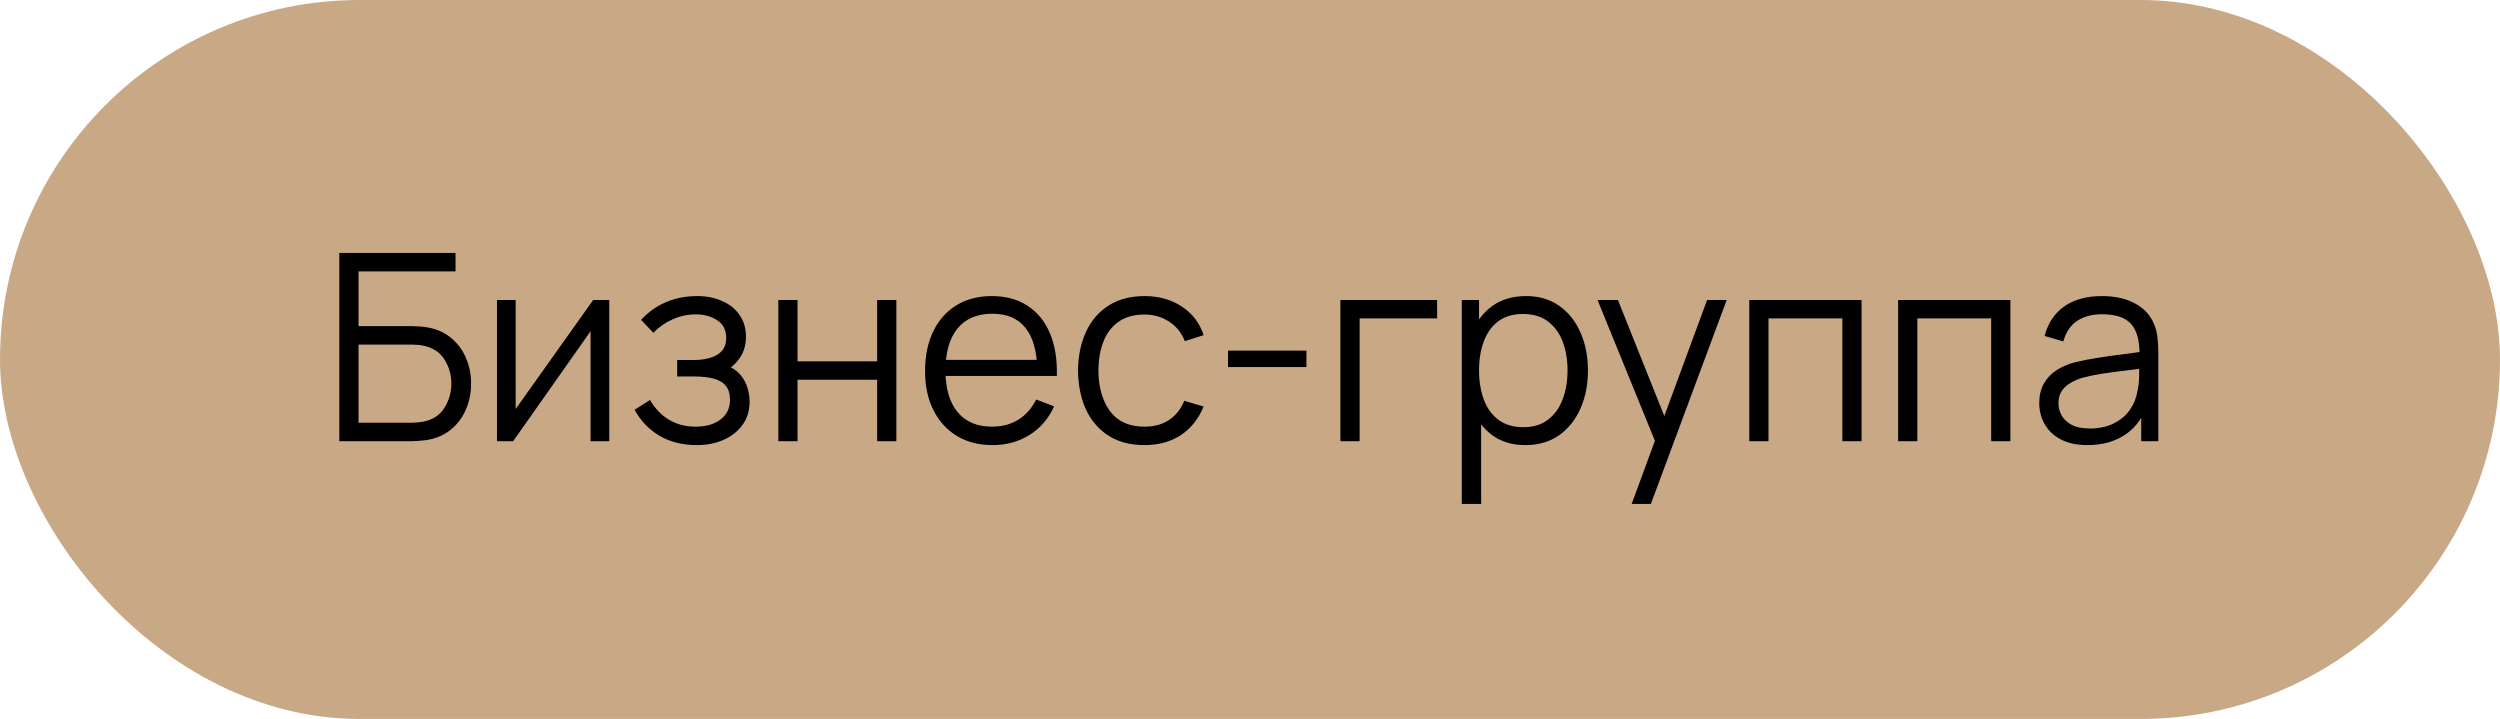
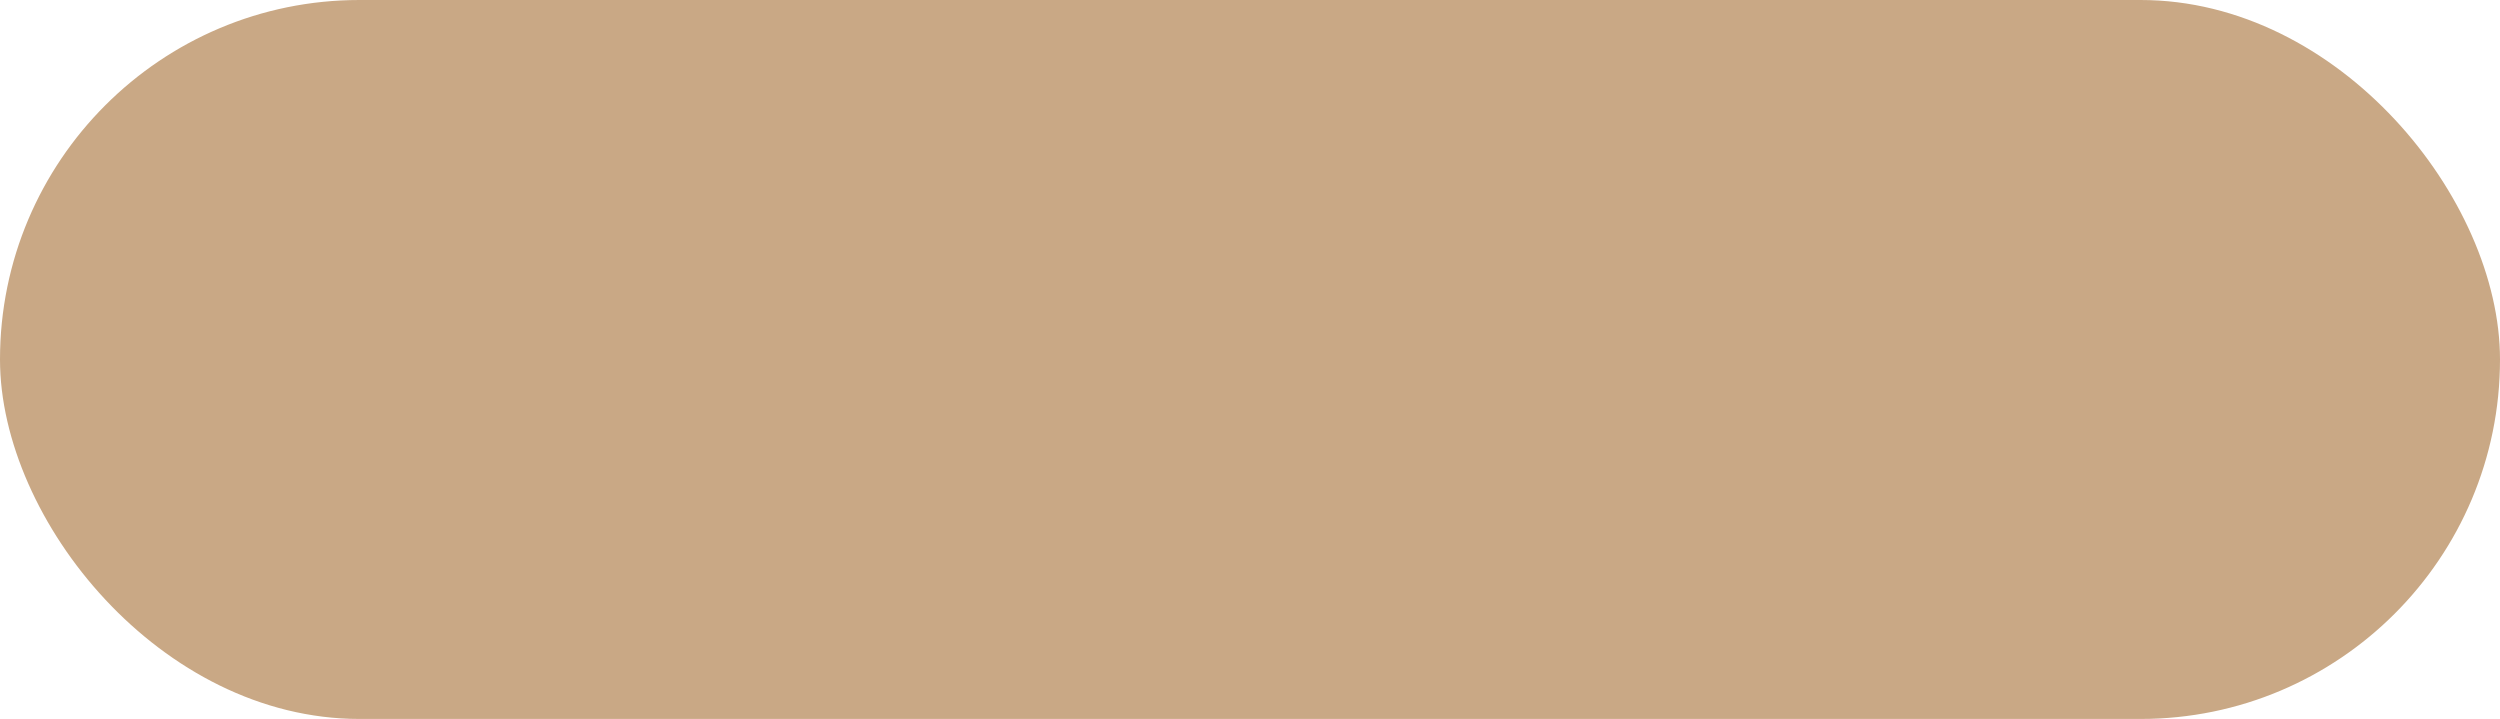
<svg xmlns="http://www.w3.org/2000/svg" width="306" height="88" viewBox="0 0 306 88" fill="none">
  <rect width="306" height="88" rx="44" fill="#C9A885" />
-   <path d="M41.533 54V30.96H55.757V33.216H43.885V39.92H50.429C50.653 39.92 50.904 39.931 51.181 39.952C51.469 39.963 51.757 39.989 52.045 40.032C53.229 40.192 54.237 40.597 55.069 41.248C55.912 41.899 56.552 42.72 56.989 43.712C57.437 44.704 57.661 45.787 57.661 46.96C57.661 48.133 57.437 49.216 56.989 50.208C56.552 51.2 55.912 52.021 55.069 52.672C54.237 53.323 53.229 53.728 52.045 53.888C51.757 53.92 51.469 53.947 51.181 53.968C50.904 53.989 50.653 54 50.429 54H41.533ZM43.885 51.744H50.365C50.557 51.744 50.781 51.733 51.037 51.712C51.293 51.691 51.544 51.659 51.789 51.616C52.973 51.381 53.842 50.816 54.397 49.92C54.962 49.013 55.245 48.027 55.245 46.96C55.245 45.883 54.962 44.896 54.397 44C53.842 43.104 52.973 42.539 51.789 42.304C51.544 42.251 51.293 42.219 51.037 42.208C50.781 42.187 50.557 42.176 50.365 42.176H43.885V51.744ZM74.573 36.72V54H72.285V40.544L62.813 54H60.83V36.72H63.117V50.064L72.606 36.72H74.573ZM85.288 54.48C83.55 54.48 82.03 54.101 80.728 53.344C79.438 52.576 78.419 51.515 77.672 50.16L79.56 48.96C80.19 50.027 80.974 50.837 81.912 51.392C82.851 51.947 83.928 52.224 85.144 52.224C86.414 52.224 87.432 51.931 88.2 51.344C88.968 50.757 89.352 49.952 89.352 48.928C89.352 48.224 89.187 47.664 88.856 47.248C88.536 46.832 88.046 46.533 87.384 46.352C86.734 46.171 85.918 46.08 84.936 46.08H82.888V44.064H84.904C86.099 44.064 87.059 43.851 87.784 43.424C88.52 42.987 88.888 42.304 88.888 41.376C88.888 40.395 88.52 39.669 87.784 39.2C87.059 38.72 86.19 38.48 85.176 38.48C84.152 38.48 83.182 38.693 82.264 39.12C81.358 39.536 80.595 40.075 79.976 40.736L78.472 39.152C79.336 38.203 80.344 37.483 81.496 36.992C82.659 36.491 83.944 36.24 85.352 36.24C86.462 36.24 87.464 36.437 88.36 36.832C89.267 37.216 89.982 37.781 90.504 38.528C91.038 39.275 91.304 40.171 91.304 41.216C91.304 42.197 91.064 43.045 90.584 43.76C90.115 44.475 89.448 45.067 88.584 45.536L88.456 44.656C89.203 44.795 89.822 45.093 90.312 45.552C90.803 46.011 91.166 46.56 91.4 47.2C91.635 47.84 91.752 48.491 91.752 49.152C91.752 50.251 91.464 51.2 90.888 52C90.323 52.789 89.55 53.403 88.568 53.84C87.598 54.267 86.504 54.48 85.288 54.48ZM95.267 54V36.72H97.619V44.224H107.363V36.72H109.715V54H107.363V46.48H97.619V54H95.267ZM121.501 54.48C119.816 54.48 118.355 54.107 117.117 53.36C115.891 52.613 114.936 51.563 114.253 50.208C113.571 48.853 113.229 47.264 113.229 45.44C113.229 43.552 113.565 41.92 114.237 40.544C114.909 39.168 115.853 38.107 117.069 37.36C118.296 36.613 119.741 36.24 121.405 36.24C123.112 36.24 124.568 36.635 125.773 37.424C126.979 38.203 127.891 39.323 128.509 40.784C129.128 42.245 129.411 43.989 129.357 46.016H126.957V45.184C126.915 42.944 126.429 41.253 125.501 40.112C124.584 38.971 123.24 38.4 121.469 38.4C119.613 38.4 118.189 39.003 117.197 40.208C116.216 41.413 115.725 43.131 115.725 45.36C115.725 47.536 116.216 49.227 117.197 50.432C118.189 51.627 119.592 52.224 121.405 52.224C122.643 52.224 123.72 51.941 124.637 51.376C125.565 50.8 126.296 49.973 126.829 48.896L129.021 49.744C128.339 51.248 127.331 52.416 125.997 53.248C124.675 54.069 123.176 54.48 121.501 54.48ZM114.893 46.016V44.048H128.093V46.016H114.893ZM140.076 54.48C138.337 54.48 136.865 54.091 135.66 53.312C134.455 52.533 133.537 51.461 132.908 50.096C132.289 48.72 131.969 47.141 131.948 45.36C131.969 43.547 132.3 41.957 132.94 40.592C133.58 39.216 134.503 38.149 135.708 37.392C136.913 36.624 138.375 36.24 140.092 36.24C141.841 36.24 143.361 36.667 144.652 37.52C145.953 38.373 146.844 39.541 147.324 41.024L145.02 41.76C144.615 40.725 143.969 39.925 143.084 39.36C142.209 38.784 141.207 38.496 140.076 38.496C138.807 38.496 137.756 38.789 136.924 39.376C136.092 39.952 135.473 40.757 135.068 41.792C134.663 42.827 134.455 44.016 134.444 45.36C134.465 47.429 134.945 49.093 135.884 50.352C136.823 51.6 138.22 52.224 140.076 52.224C141.249 52.224 142.247 51.957 143.068 51.424C143.9 50.88 144.529 50.091 144.956 49.056L147.324 49.76C146.684 51.296 145.745 52.469 144.508 53.28C143.271 54.08 141.793 54.48 140.076 54.48ZM150.307 44.928V42.912H159.907V44.928H150.307ZM164.064 54V36.72H175.904V38.976H166.416V54H164.064ZM186.699 54.48C185.11 54.48 183.766 54.08 182.667 53.28C181.569 52.469 180.737 51.376 180.171 50C179.606 48.613 179.323 47.061 179.323 45.344C179.323 43.595 179.606 42.037 180.171 40.672C180.747 39.296 181.59 38.213 182.699 37.424C183.809 36.635 185.174 36.24 186.795 36.24C188.374 36.24 189.729 36.64 190.859 37.44C191.99 38.24 192.854 39.328 193.451 40.704C194.059 42.08 194.363 43.627 194.363 45.344C194.363 47.072 194.059 48.624 193.451 50C192.843 51.376 191.969 52.469 190.827 53.28C189.686 54.08 188.31 54.48 186.699 54.48ZM178.923 61.68V36.72H181.035V49.728H181.291V61.68H178.923ZM186.459 52.288C187.665 52.288 188.667 51.984 189.467 51.376C190.267 50.768 190.865 49.941 191.259 48.896C191.665 47.84 191.867 46.656 191.867 45.344C191.867 44.043 191.67 42.869 191.275 41.824C190.881 40.779 190.278 39.952 189.467 39.344C188.667 38.736 187.649 38.432 186.411 38.432C185.206 38.432 184.203 38.725 183.403 39.312C182.614 39.899 182.022 40.715 181.627 41.76C181.233 42.795 181.035 43.989 181.035 45.344C181.035 46.677 181.233 47.872 181.627 48.928C182.022 49.973 182.619 50.795 183.419 51.392C184.219 51.989 185.233 52.288 186.459 52.288ZM199.716 61.68L203.06 52.608L203.108 55.296L195.54 36.72H198.036L204.244 52.256H203.22L208.948 36.72H211.348L202.068 61.68H199.716ZM214.111 54V36.72H227.855V54H225.503V38.976H216.463V54H214.111ZM232.329 54V36.72H246.073V54H243.721V38.976H234.681V54H232.329ZM255.508 54.48C254.207 54.48 253.114 54.245 252.228 53.776C251.354 53.307 250.698 52.683 250.26 51.904C249.823 51.125 249.604 50.277 249.604 49.36C249.604 48.421 249.791 47.621 250.164 46.96C250.548 46.288 251.066 45.739 251.716 45.312C252.378 44.885 253.14 44.56 254.004 44.336C254.879 44.123 255.844 43.936 256.9 43.776C257.967 43.605 259.007 43.461 260.02 43.344C261.044 43.216 261.94 43.093 262.708 42.976L261.876 43.488C261.908 41.781 261.578 40.517 260.884 39.696C260.191 38.875 258.986 38.464 257.268 38.464C256.084 38.464 255.082 38.731 254.26 39.264C253.45 39.797 252.879 40.64 252.548 41.792L250.26 41.12C250.655 39.573 251.45 38.373 252.644 37.52C253.839 36.667 255.391 36.24 257.3 36.24C258.879 36.24 260.218 36.539 261.316 37.136C262.426 37.723 263.21 38.576 263.668 39.696C263.882 40.197 264.02 40.757 264.084 41.376C264.148 41.995 264.18 42.624 264.18 43.264V54H262.084V49.664L262.692 49.92C262.106 51.403 261.194 52.533 259.956 53.312C258.719 54.091 257.236 54.48 255.508 54.48ZM255.78 52.448C256.879 52.448 257.839 52.251 258.66 51.856C259.482 51.461 260.143 50.923 260.644 50.24C261.146 49.547 261.471 48.768 261.62 47.904C261.748 47.349 261.818 46.741 261.828 46.08C261.839 45.408 261.844 44.907 261.844 44.576L262.74 45.04C261.94 45.147 261.071 45.253 260.132 45.36C259.204 45.467 258.287 45.589 257.38 45.728C256.484 45.867 255.674 46.032 254.948 46.224C254.458 46.363 253.983 46.56 253.524 46.816C253.066 47.061 252.687 47.392 252.388 47.808C252.1 48.224 251.956 48.741 251.956 49.36C251.956 49.861 252.079 50.347 252.324 50.816C252.58 51.285 252.986 51.675 253.54 51.984C254.106 52.293 254.852 52.448 255.78 52.448Z" fill="black" />
</svg>